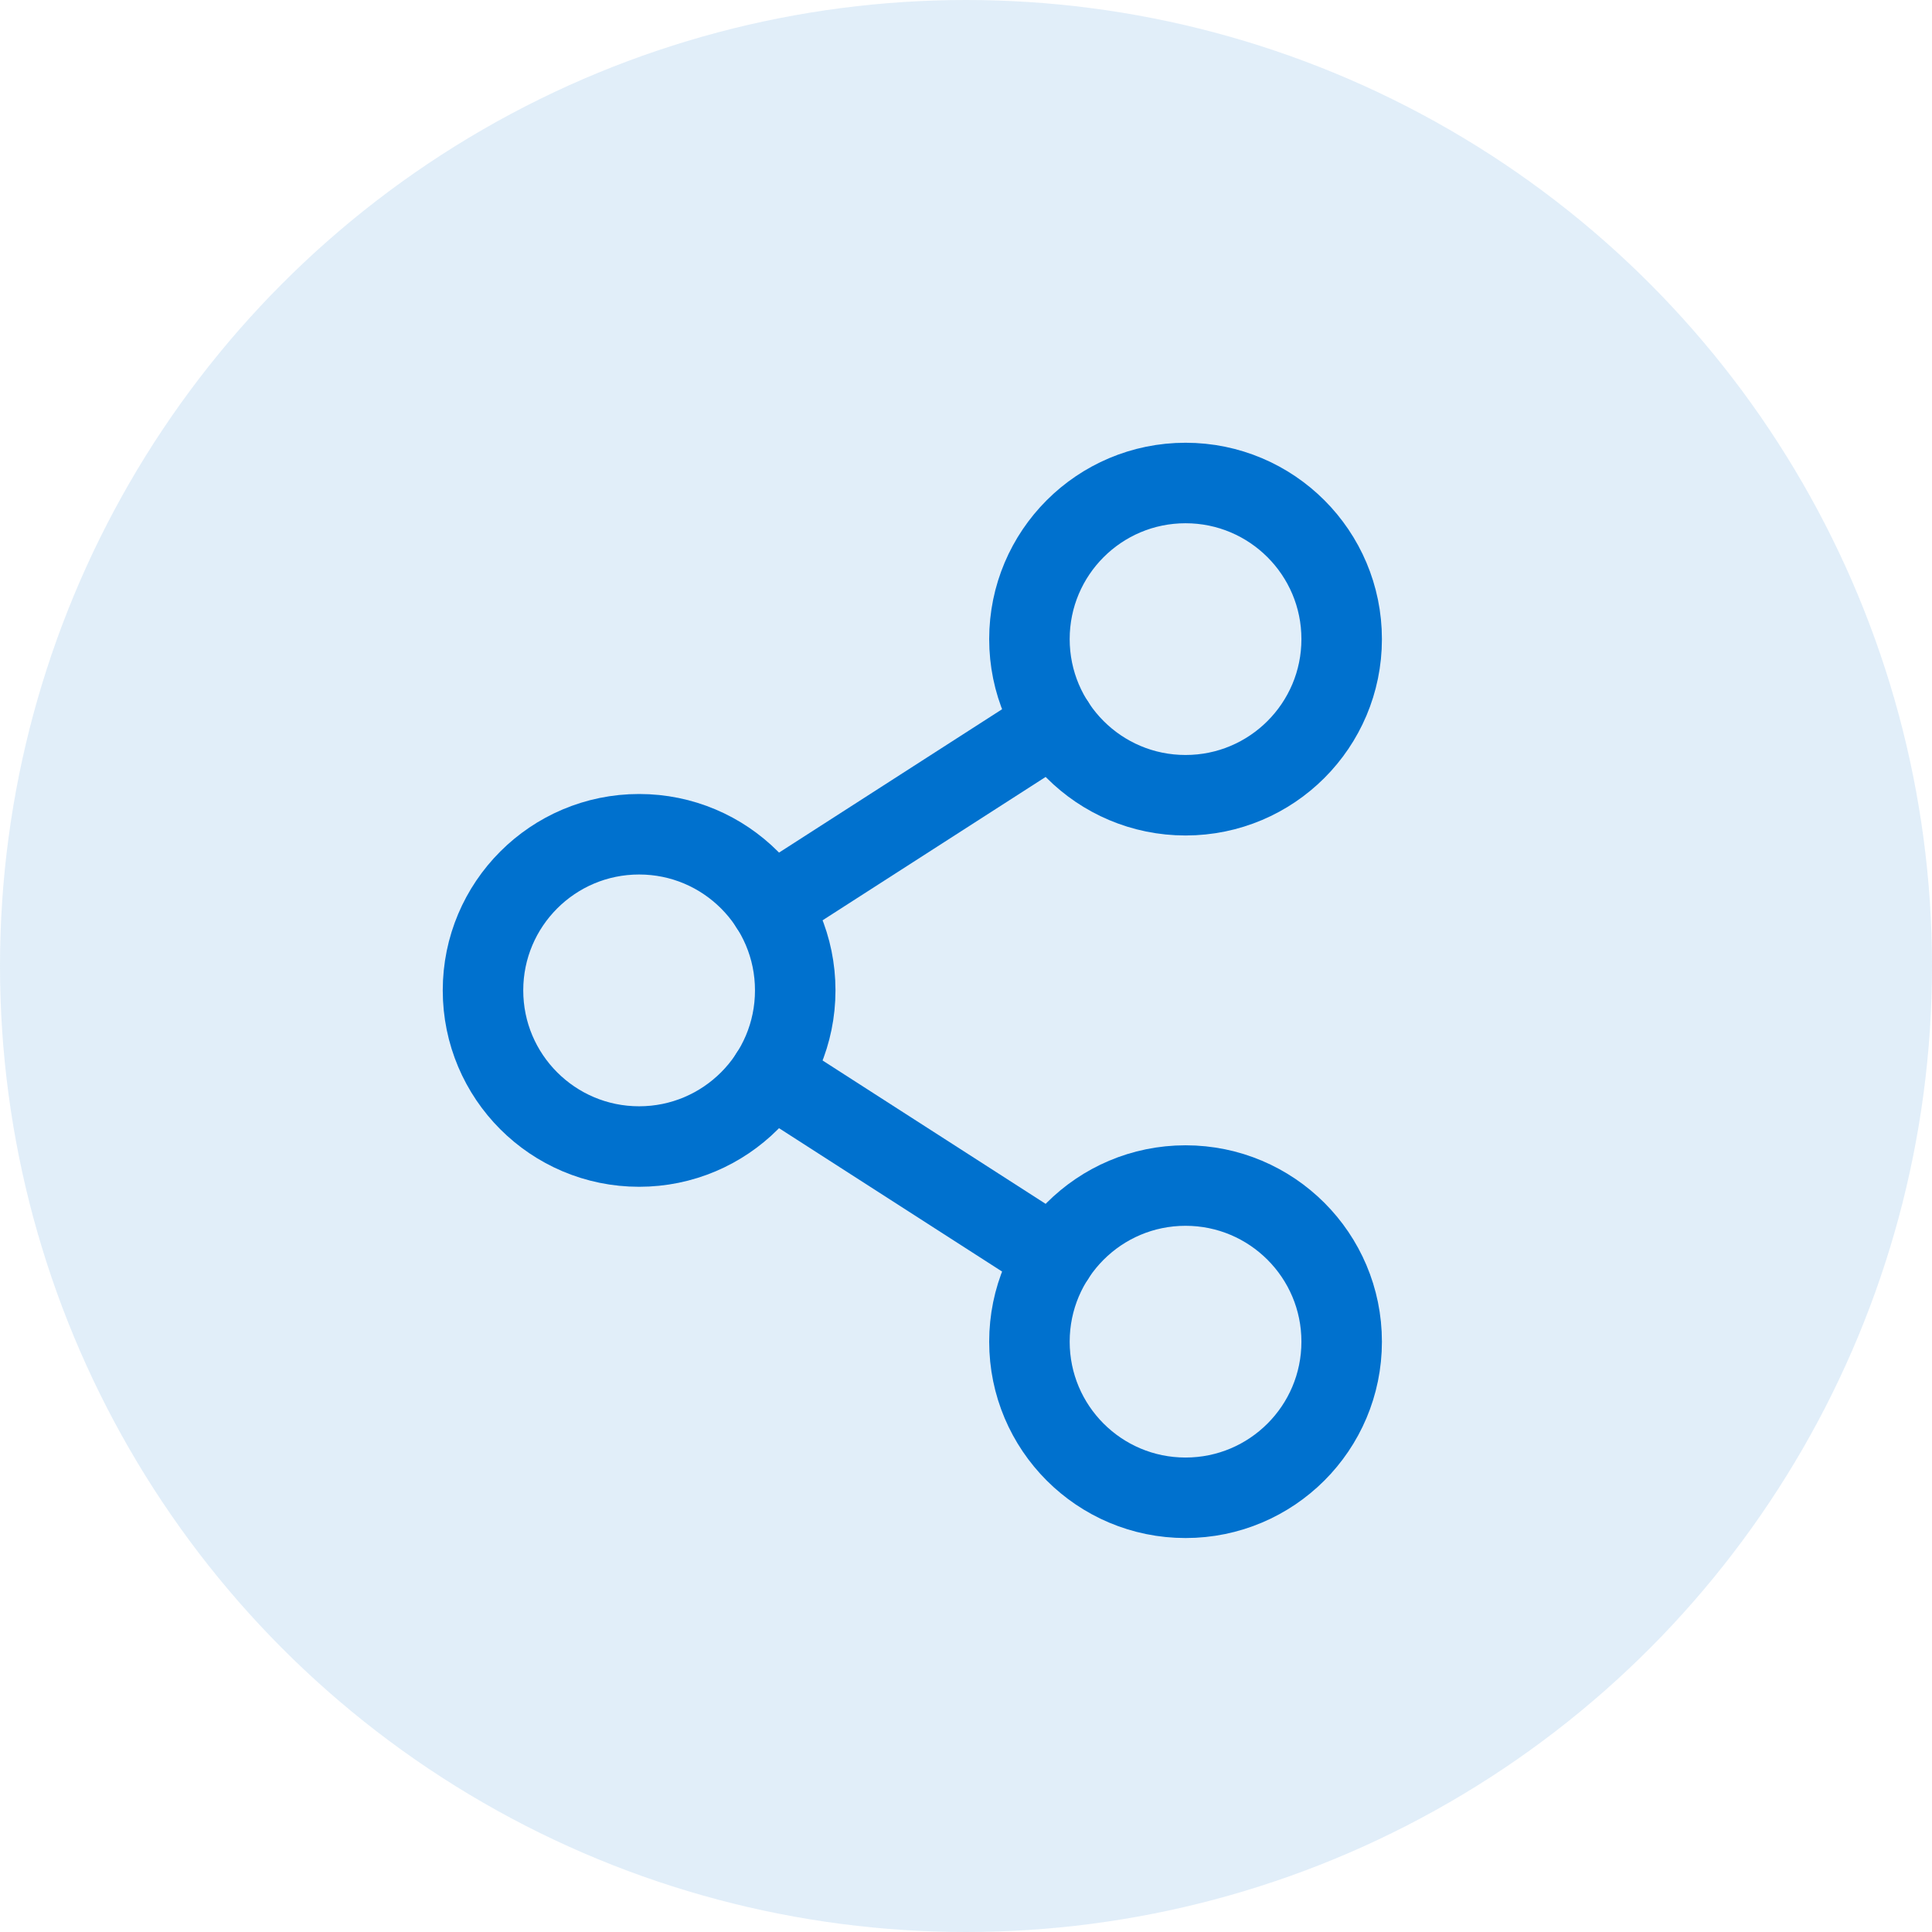
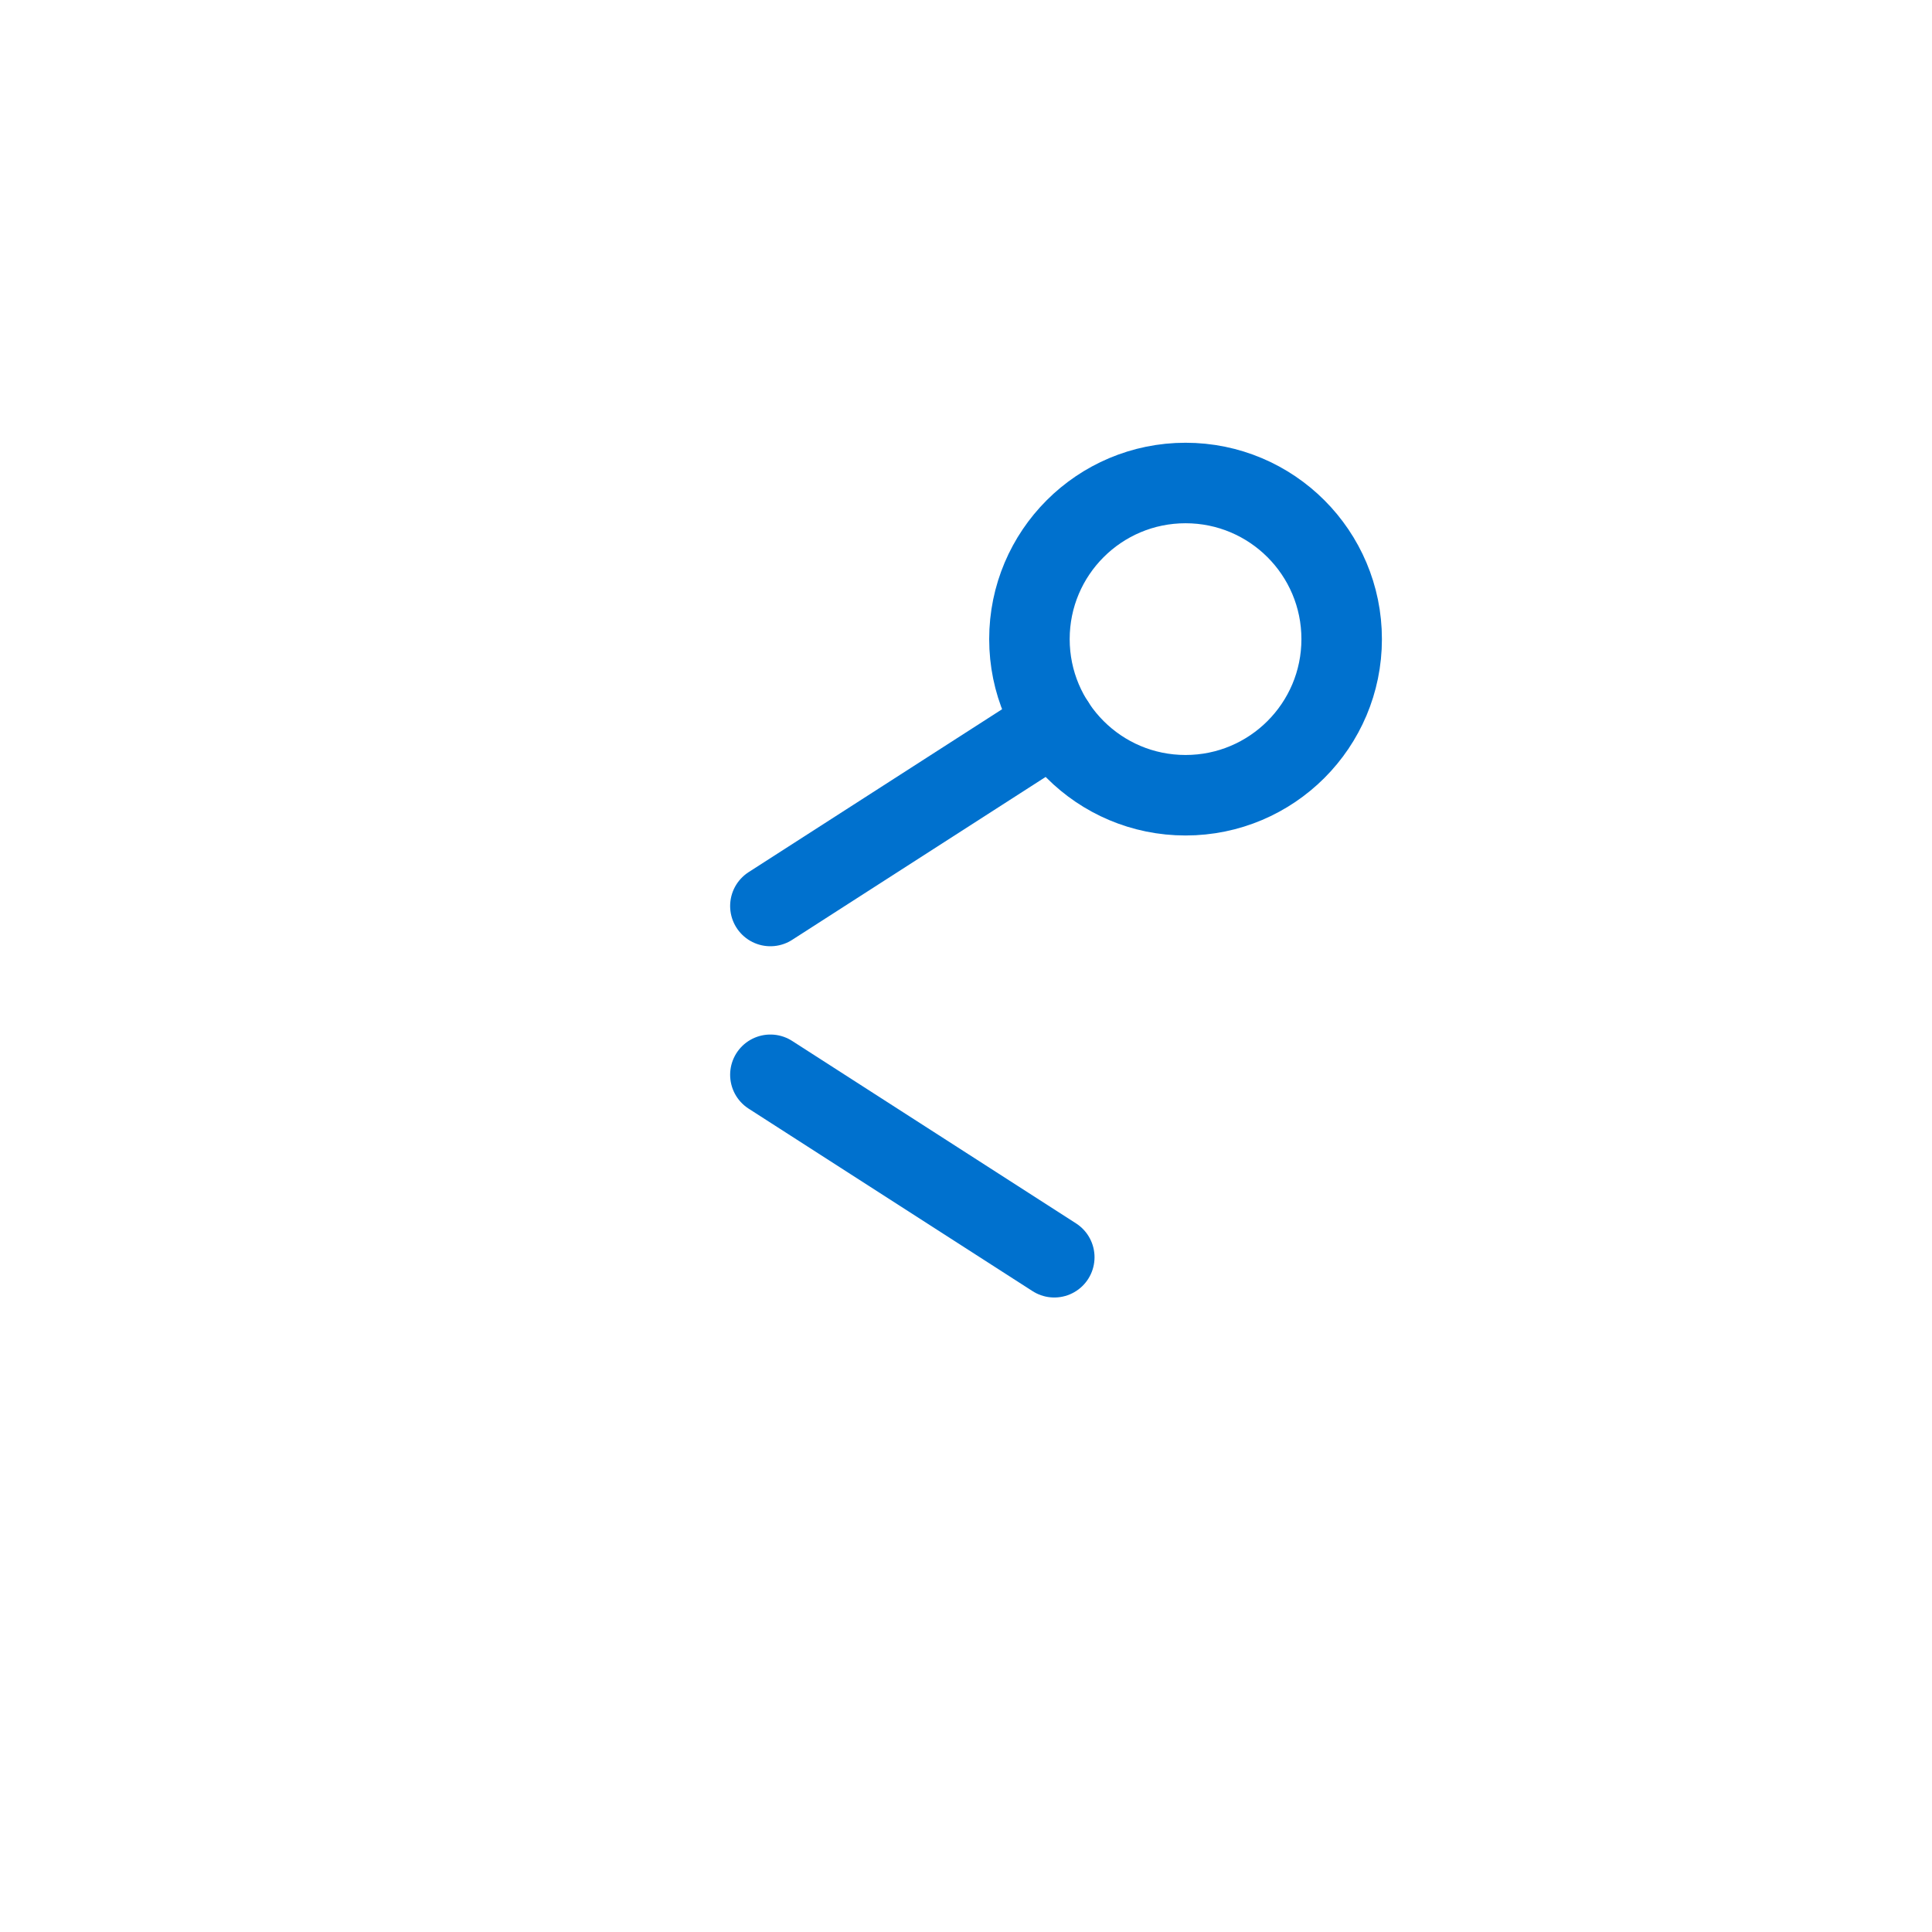
<svg xmlns="http://www.w3.org/2000/svg" width="36" height="36" viewBox="0 0 36 36" fill="none">
-   <circle opacity="0.2" cx="18" cy="18" r="18" fill="#6AAAE4" />
-   <path d="M11.909 21.364C13.516 21.364 14.818 20.061 14.818 18.454C14.818 16.848 13.516 15.545 11.909 15.545C10.302 15.545 9 16.848 9 18.454C9 20.061 10.302 21.364 11.909 21.364Z" stroke="#0071CE" stroke-width="1.5" stroke-linecap="round" stroke-linejoin="round" />
-   <path d="M22.091 27.909C23.697 27.909 25 26.607 25 25C25 23.393 23.697 22.091 22.091 22.091C20.484 22.091 19.182 23.393 19.182 25C19.182 26.607 20.484 27.909 22.091 27.909Z" stroke="#0071CE" stroke-width="1.5" stroke-linecap="round" stroke-linejoin="round" />
  <path d="M22.091 14.818C23.697 14.818 25 13.516 25 11.909C25 10.302 23.697 9 22.091 9C20.484 9 19.182 10.302 19.182 11.909C19.182 13.516 20.484 14.818 22.091 14.818Z" stroke="#0071CE" stroke-width="1.5" stroke-linecap="round" stroke-linejoin="round" />
  <path d="M19.645 13.482L14.355 16.882" stroke="#0071CE" stroke-width="1.5" stroke-linecap="round" stroke-linejoin="round" />
  <path d="M14.355 20.027L19.645 23.427" stroke="#0071CE" stroke-width="1.5" stroke-linecap="round" stroke-linejoin="round" />
</svg>